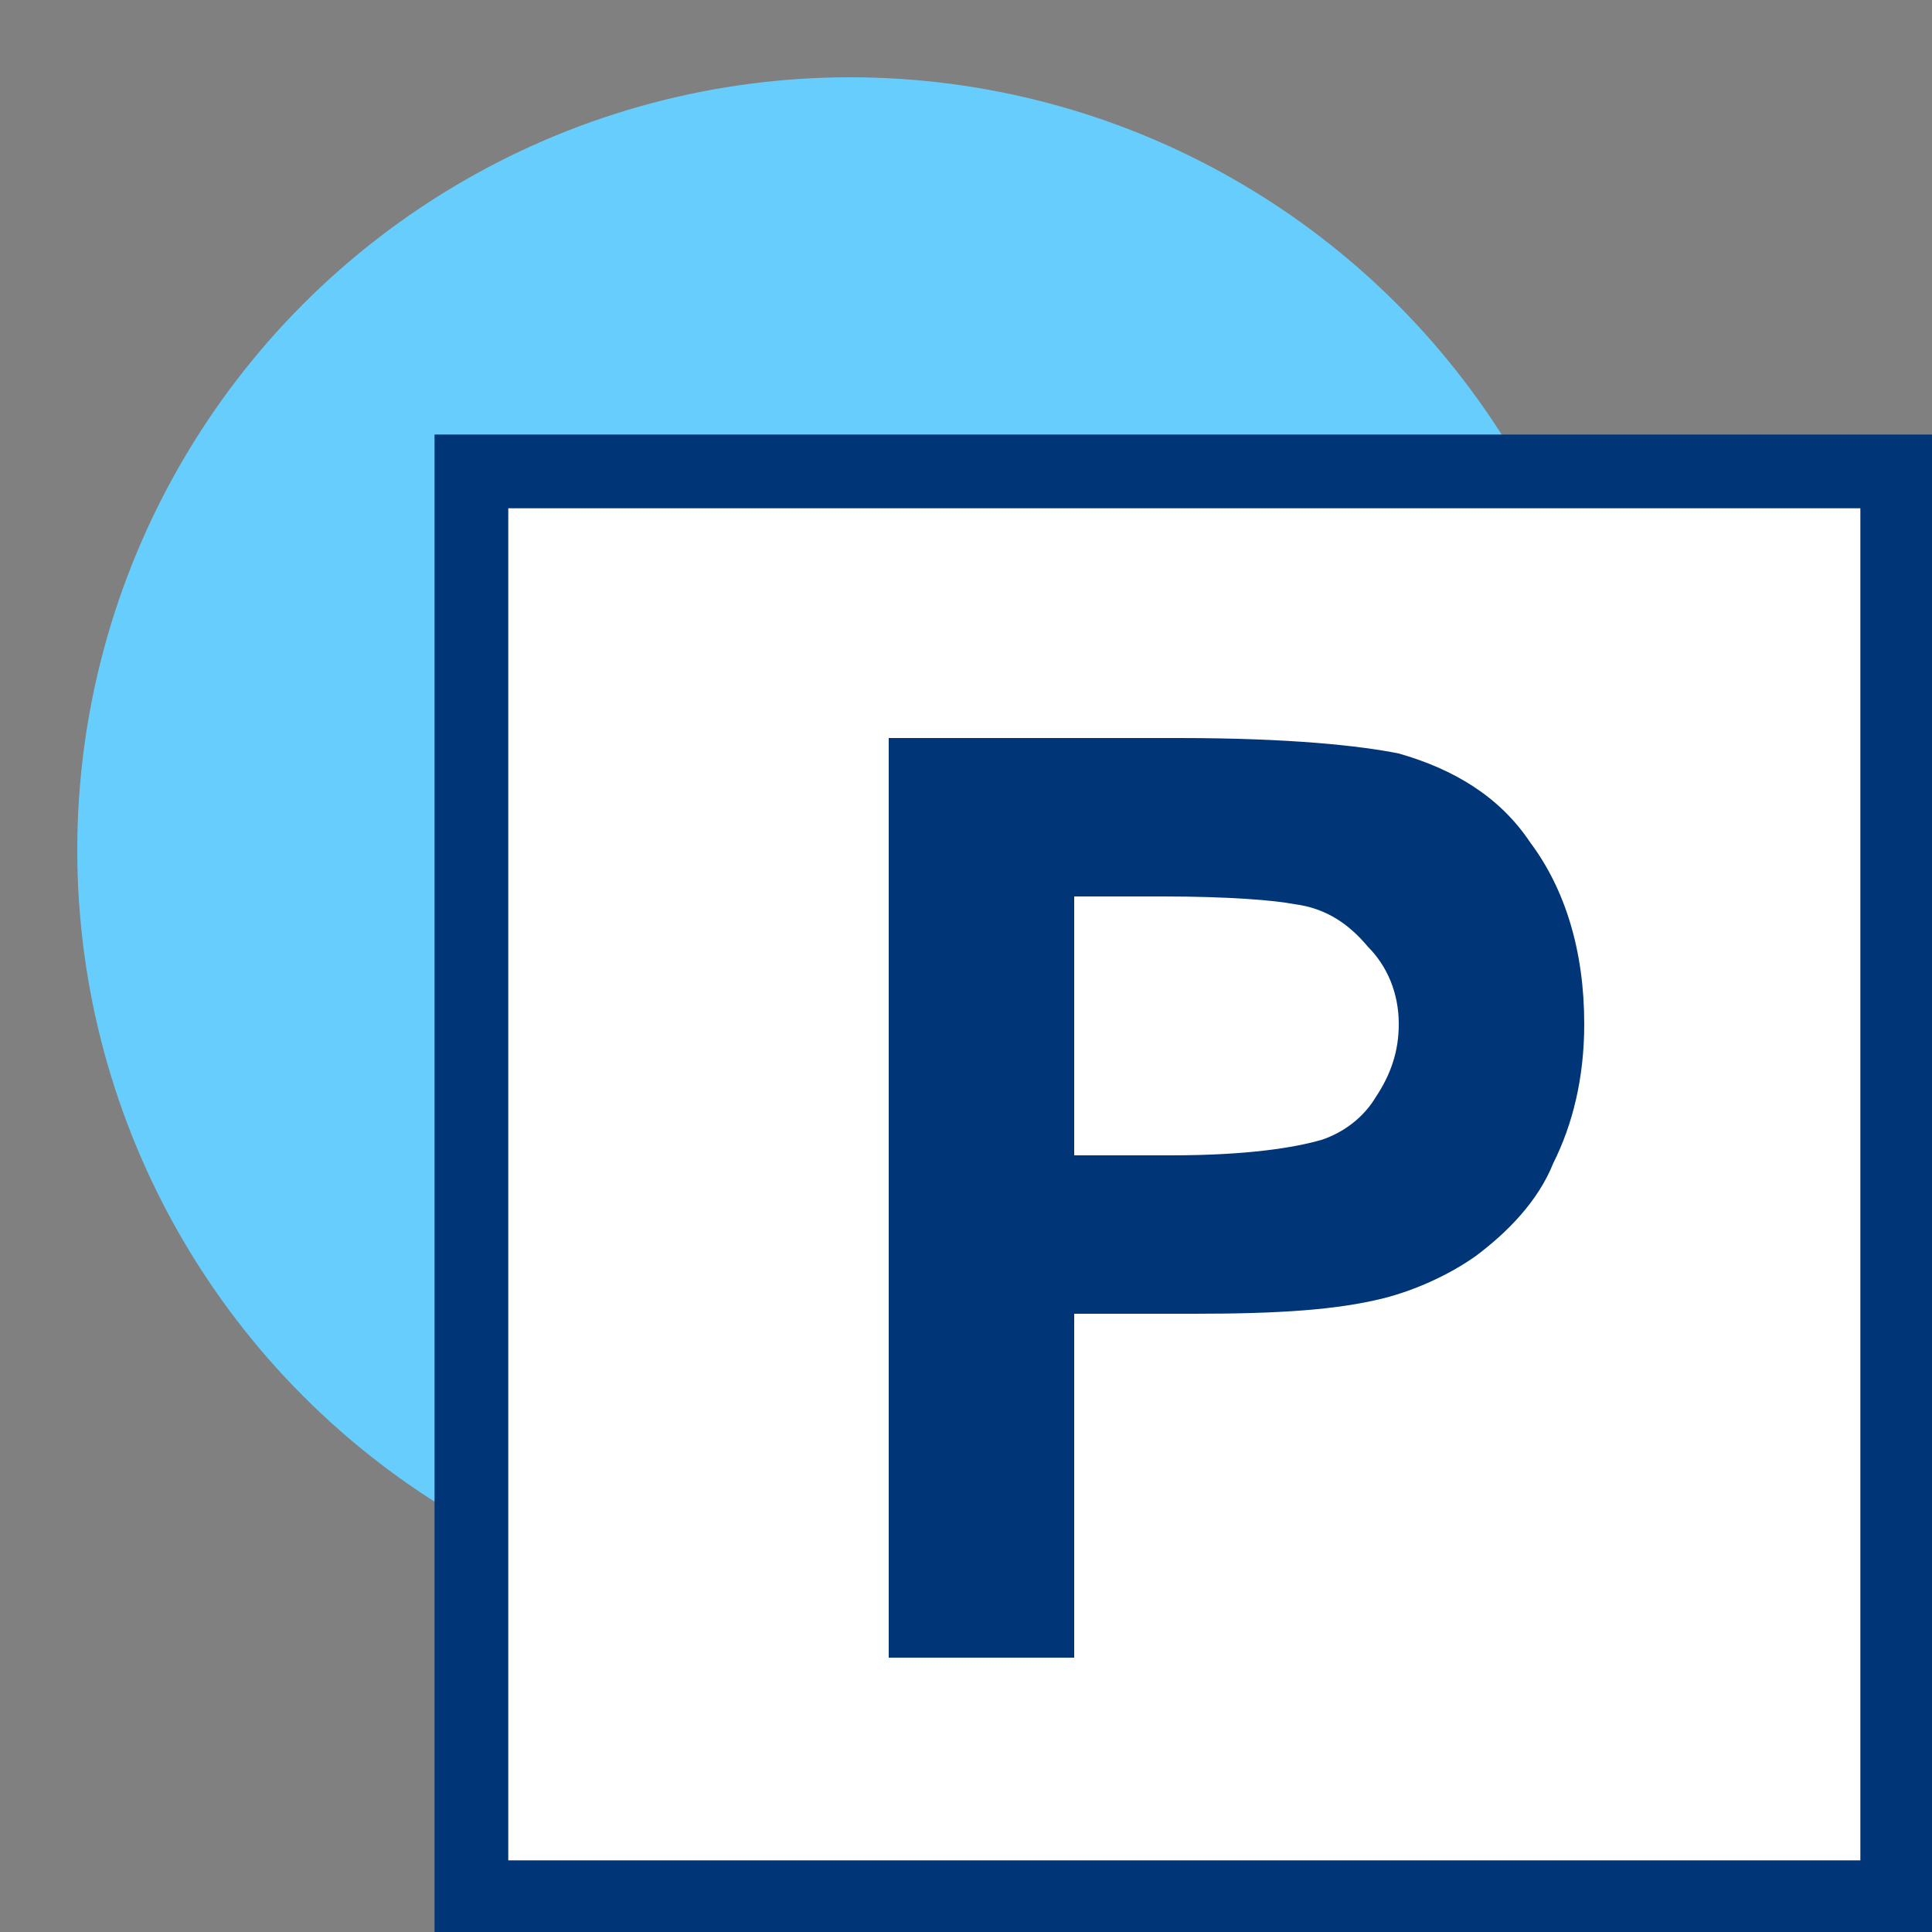
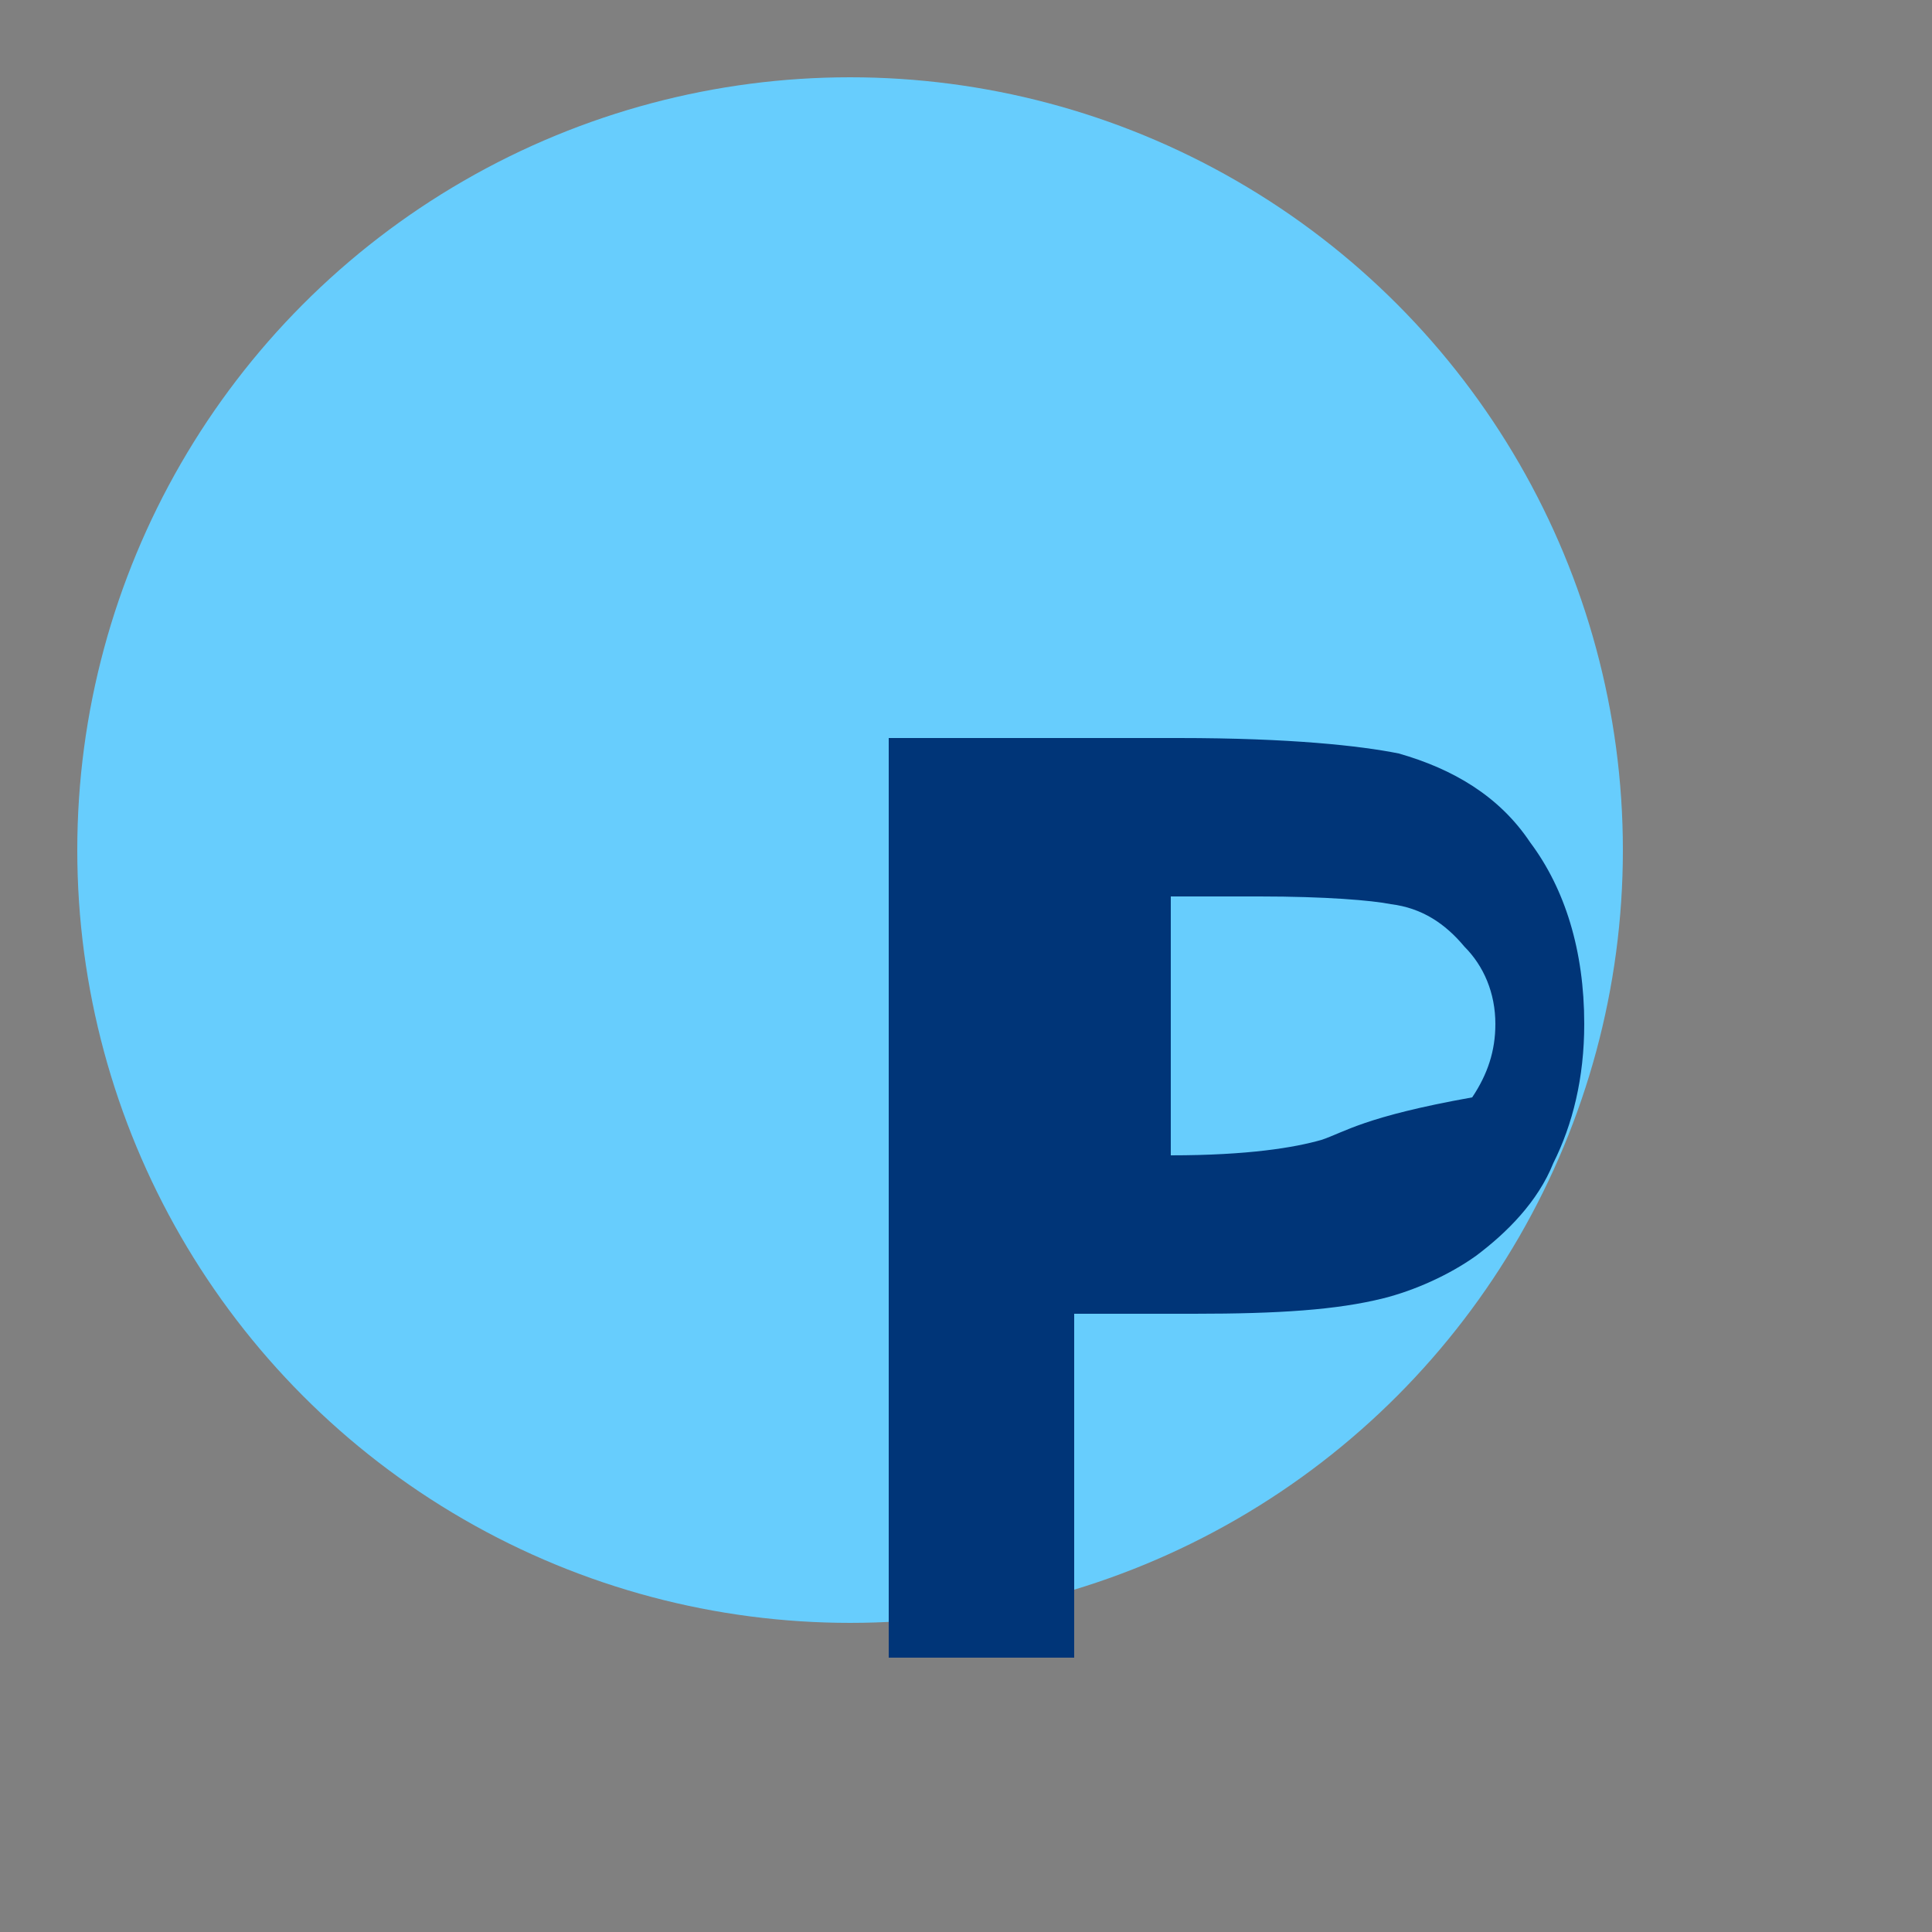
<svg xmlns="http://www.w3.org/2000/svg" version="1.1" id="Livello_1" x="0px" y="0px" width="50px" height="50px" viewBox="0 0 50 50" style="enable-background:new 0 0 50 50;" xml:space="preserve">
  <rect x="0" y="0" width="50" height="50" fill="#808080" stroke="none" />
  <style type="text/css">
	.st0{fill:#67CDFD;}
	.st1{fill-rule:evenodd;clip-rule:evenodd;fill:#FFFFFF;stroke:#003578;stroke-width:1.908;stroke-miterlimit:10;}
	.st2{fill-rule:evenodd;clip-rule:evenodd;fill:#003578;}
</style>
  <circle class="st0" cx="22" cy="22" r="20" />
  <g id="Livello_2">
</g>
  <g>
-     <rect x="12.2" y="12.2" class="st1" width="36.9" height="36.9" />
-     <path class="st2" d="M23,19.2v23.7h4.8V34h3.1c2.2,0,3.7-0.1,4.9-0.4c0.8-0.2,1.7-0.6,2.4-1.1c0.8-0.6,1.6-1.4,2-2.4   c0.5-1,0.8-2.2,0.8-3.6c0-1.9-0.5-3.5-1.4-4.7c-0.8-1.2-2-1.9-3.4-2.3c-1-0.2-2.8-0.4-5.7-0.4H23z M34.2,29.5   c-0.7,0.2-1.9,0.4-3.9,0.4h-2.5v-6.7h2.3c1.7,0,2.9,0.1,3.4,0.2c0.8,0.1,1.4,0.5,1.9,1.1c0.5,0.5,0.8,1.2,0.8,2   c0,0.7-0.2,1.3-0.6,1.9C35.3,28.9,34.8,29.3,34.2,29.5L34.2,29.5z" />
+     <path class="st2" d="M23,19.2v23.7h4.8V34h3.1c2.2,0,3.7-0.1,4.9-0.4c0.8-0.2,1.7-0.6,2.4-1.1c0.8-0.6,1.6-1.4,2-2.4   c0.5-1,0.8-2.2,0.8-3.6c0-1.9-0.5-3.5-1.4-4.7c-0.8-1.2-2-1.9-3.4-2.3c-1-0.2-2.8-0.4-5.7-0.4H23z M34.2,29.5   c-0.7,0.2-1.9,0.4-3.9,0.4v-6.7h2.3c1.7,0,2.9,0.1,3.4,0.2c0.8,0.1,1.4,0.5,1.9,1.1c0.5,0.5,0.8,1.2,0.8,2   c0,0.7-0.2,1.3-0.6,1.9C35.3,28.9,34.8,29.3,34.2,29.5L34.2,29.5z" />
  </g>
</svg>